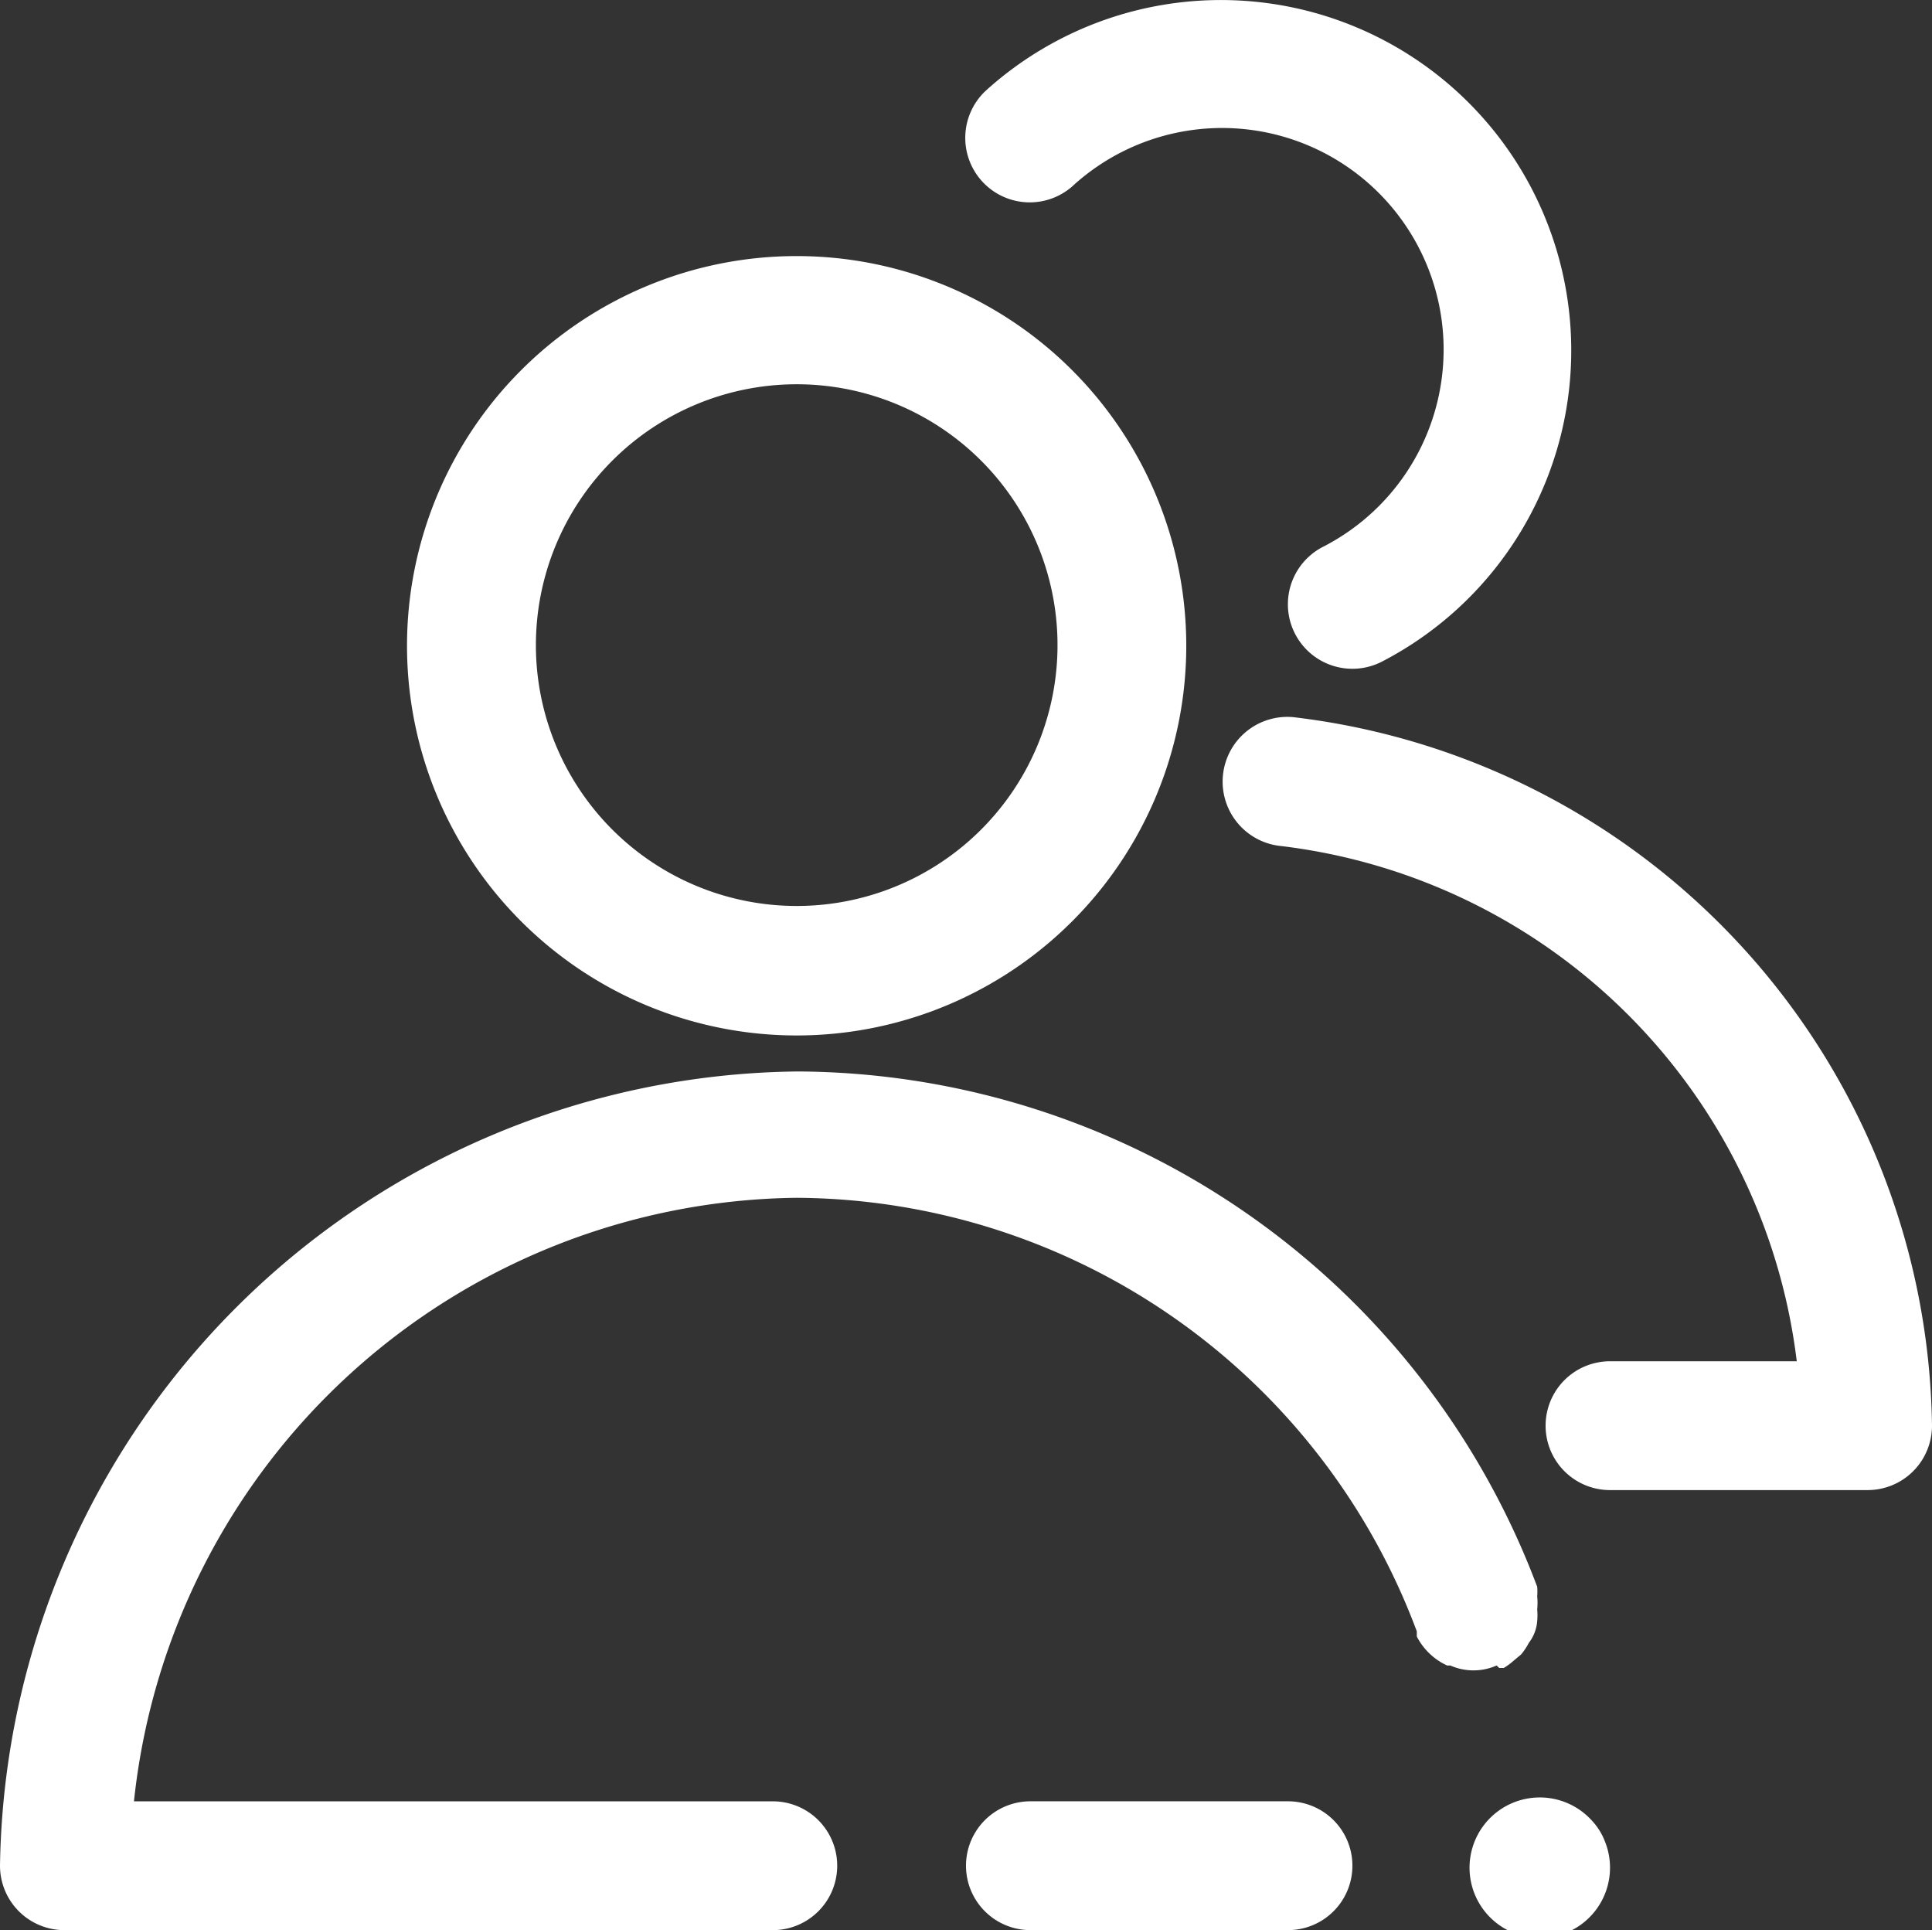
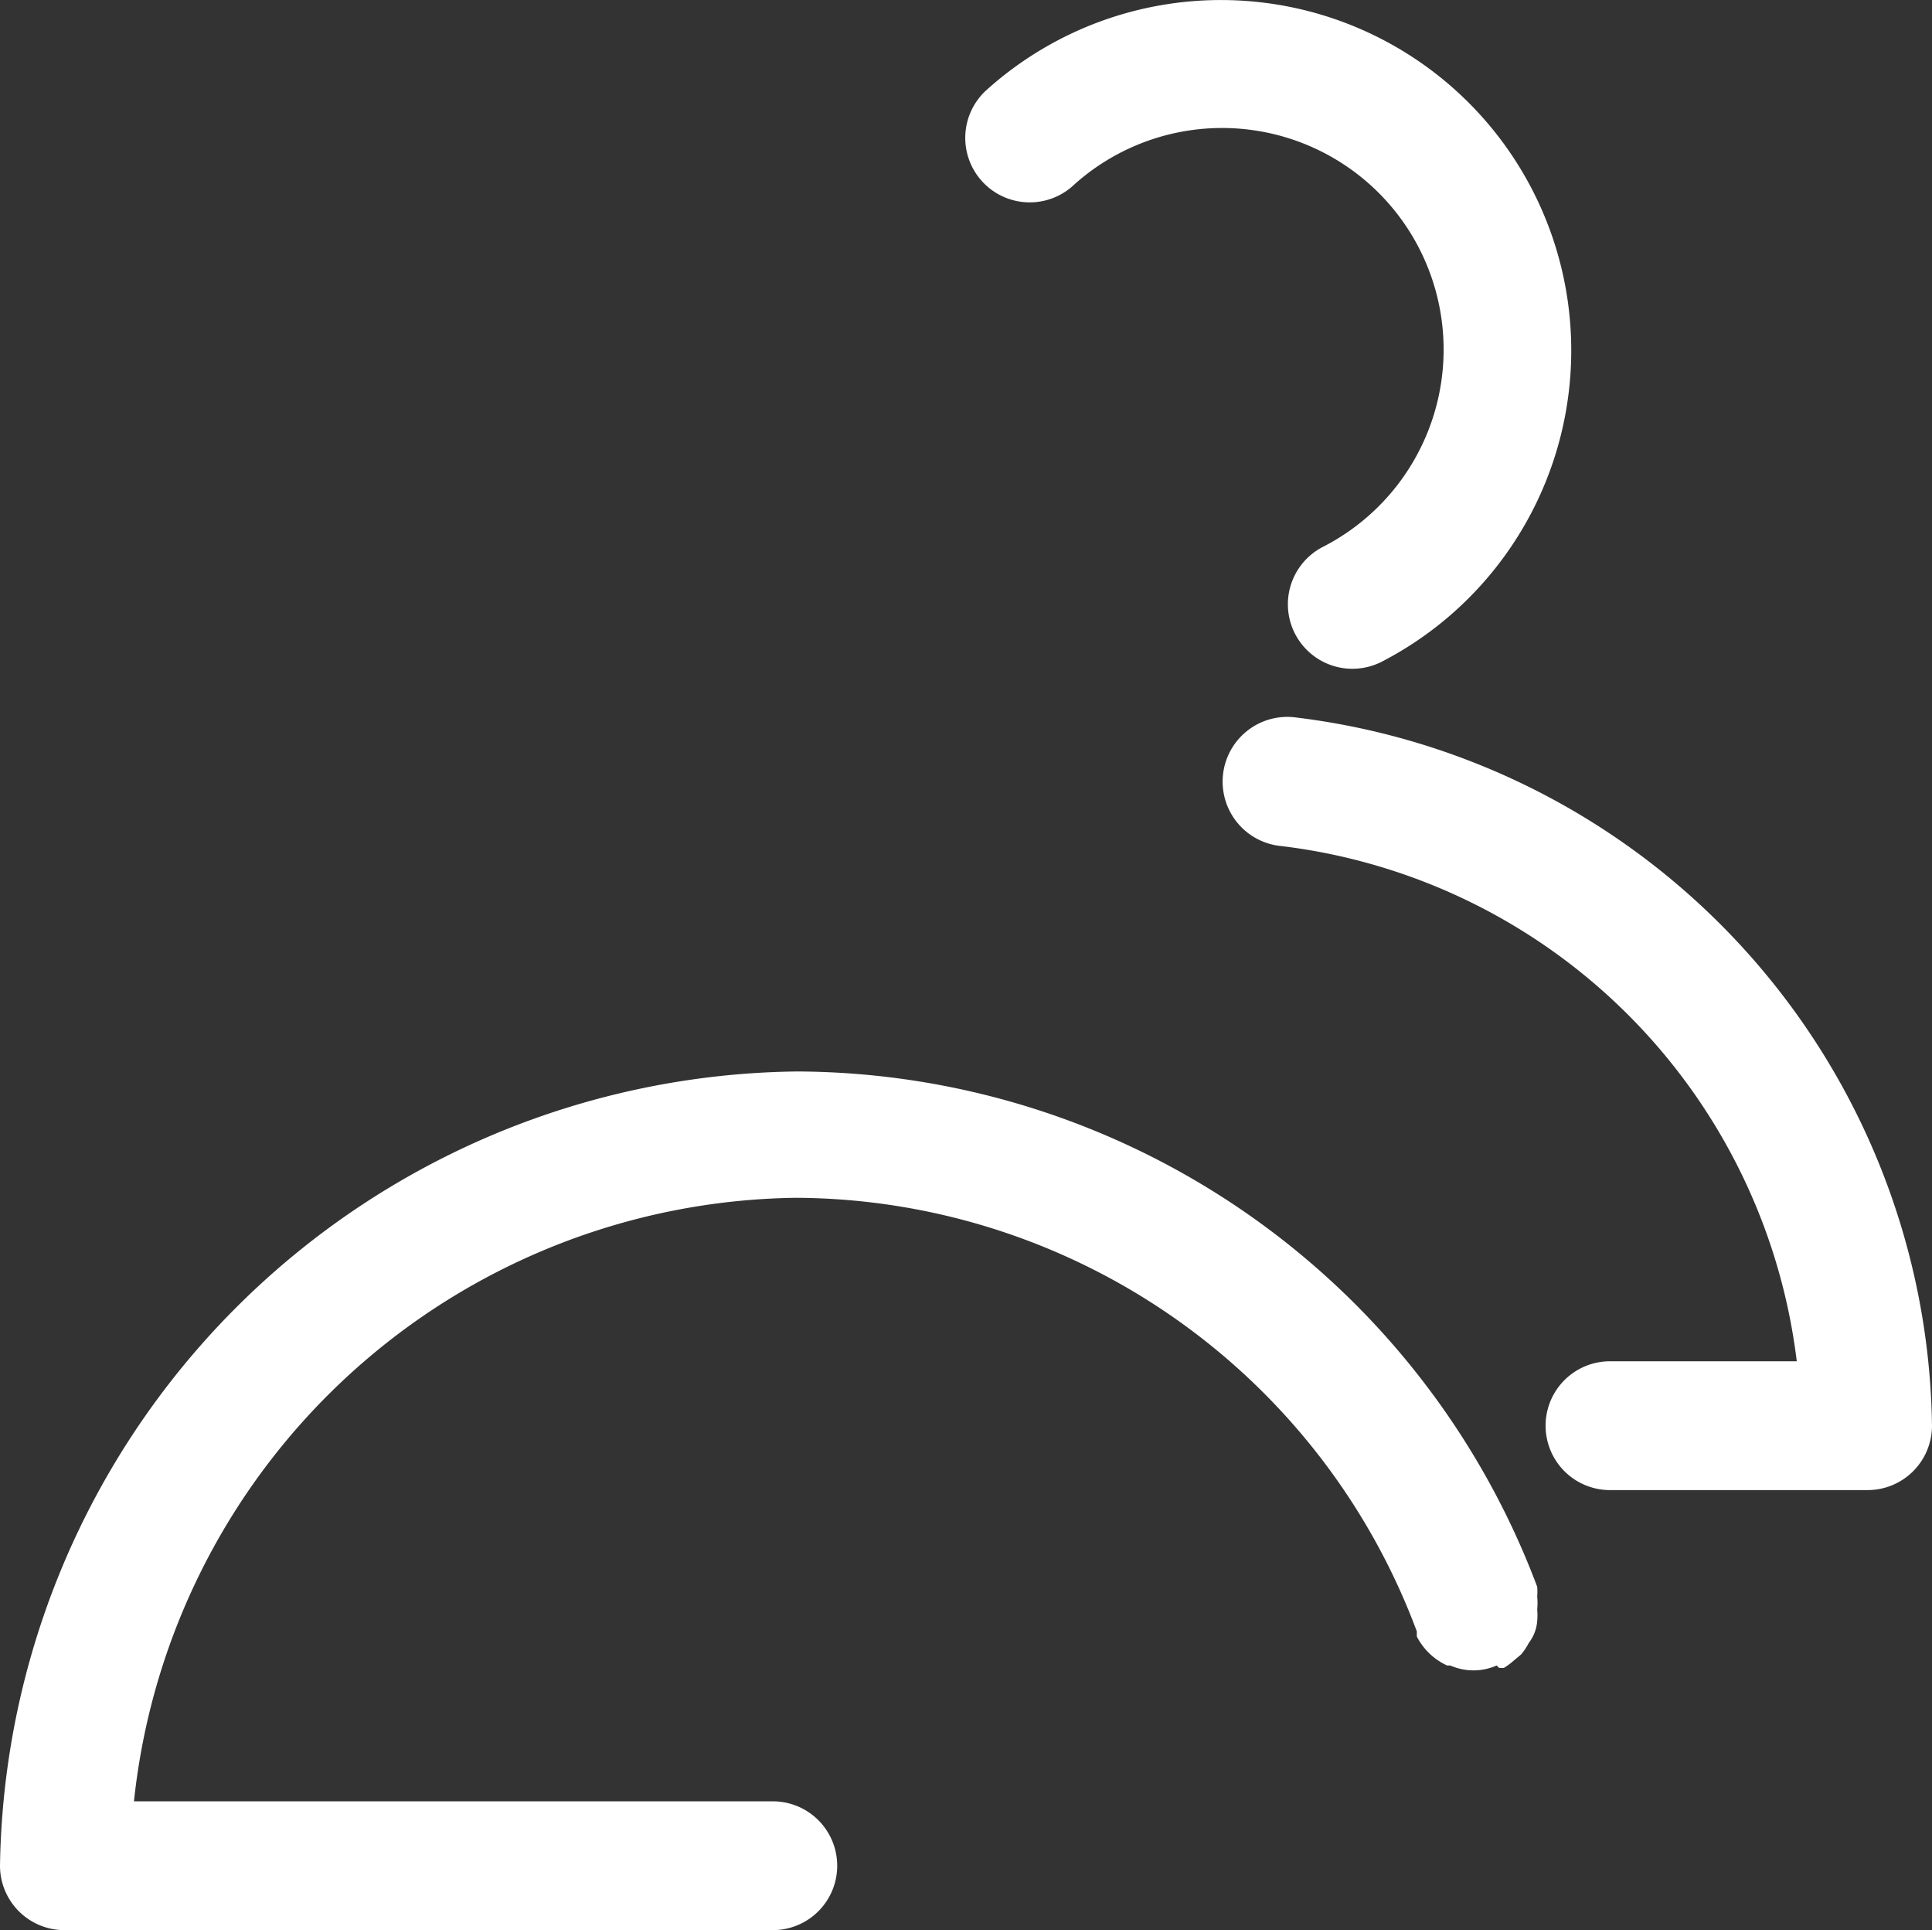
<svg xmlns="http://www.w3.org/2000/svg" width="83.344" height="83.25" viewBox="0 0 83.344 83.25">
  <rect x="0" y="0" width="83.344" height="83.25" fill="#333333" stroke="none" />
  <g id="class-management-svgrepo-com" transform="translate(-32 -33.086)">
-     <path id="Path_74" data-name="Path 74" d="M251.048,193.935a16.808,16.808,0,1,0-16.808-16.808A16.808,16.808,0,0,0,251.048,193.935Zm0-28.087A11.251,11.251,0,1,1,239.8,177.1,11.251,11.251,0,0,1,251.048,165.848Zm34.282,61.925a3.03,3.03,0,1,0,.583.917A2.778,2.778,0,0,0,285.33,227.773Zm-13.085-.806H261.132a2.778,2.778,0,1,0,0,5.556h11.113a2.778,2.778,0,1,0,0-5.556Z" transform="translate(-184.682 -116.188)" fill="#fff" />
    <path id="Path_75" data-name="Path 75" d="M96.675,105.029h.194a2.779,2.779,0,0,0,.417-.306l.333-.278a2.778,2.778,0,0,0,.333-.5,1.75,1.75,0,0,0,.361-.945,2.776,2.776,0,0,0,0-.5,2.775,2.775,0,0,0,0-.556,2.611,2.611,0,0,0,0-.417A34.254,34.254,0,0,0,66.421,79.3,34.782,34.782,0,0,0,32,113.558a2.778,2.778,0,0,0,2.778,2.778h30.56a2.778,2.778,0,1,0,0-5.556H37.779A29.087,29.087,0,0,1,66.366,84.749a28.726,28.726,0,0,1,26.753,18.7v.222a2.778,2.778,0,0,0,1.306,1.25h.139a2.473,2.473,0,0,0,2,0ZM78.339,41.048A9.557,9.557,0,1,1,89.091,56.662a2.783,2.783,0,0,0,2.5,4.973,15.113,15.113,0,1,0-17.03-24.67,2.782,2.782,0,1,0,3.778,4.084Zm9.5,22.975a2.792,2.792,0,1,0-.556,5.556A25.476,25.476,0,0,1,109.51,91.8h-8.057a2.778,2.778,0,1,0,0,5.556h11.113a2.778,2.778,0,0,0,2.778-2.778A31.2,31.2,0,0,0,87.841,64.024Z" transform="translate(0 0)" fill="#fff" />
  </g>
</svg>